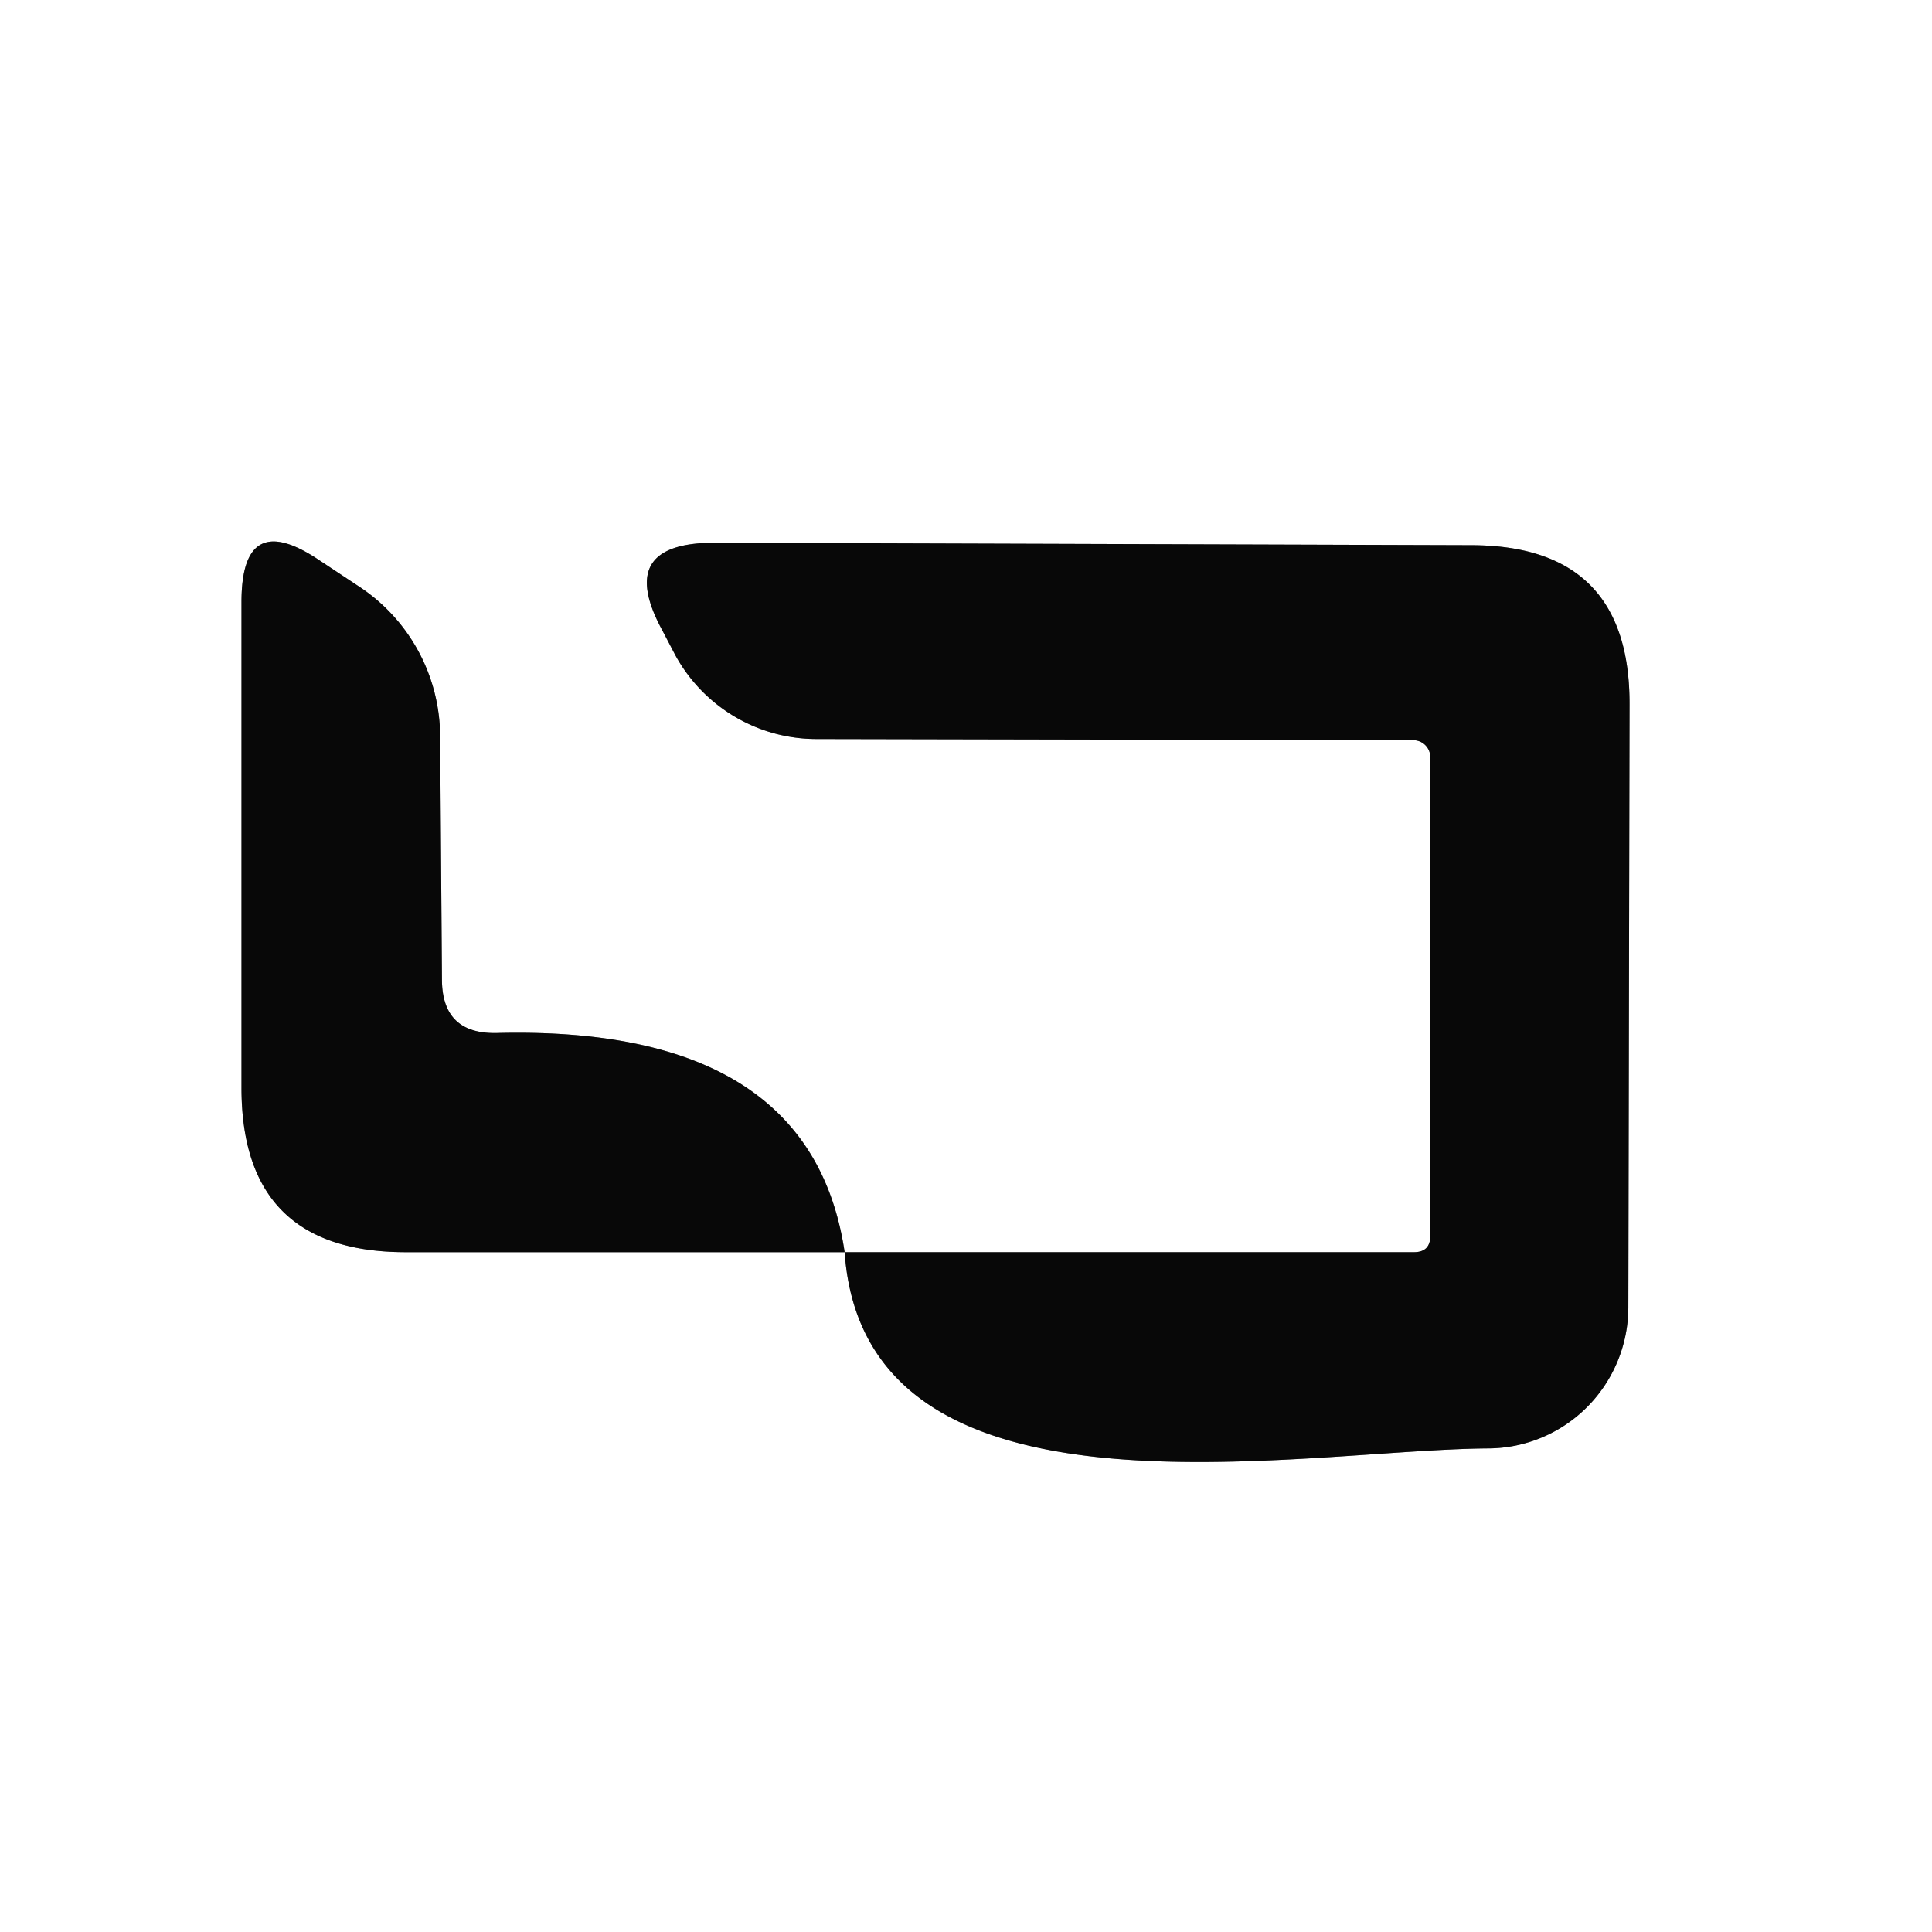
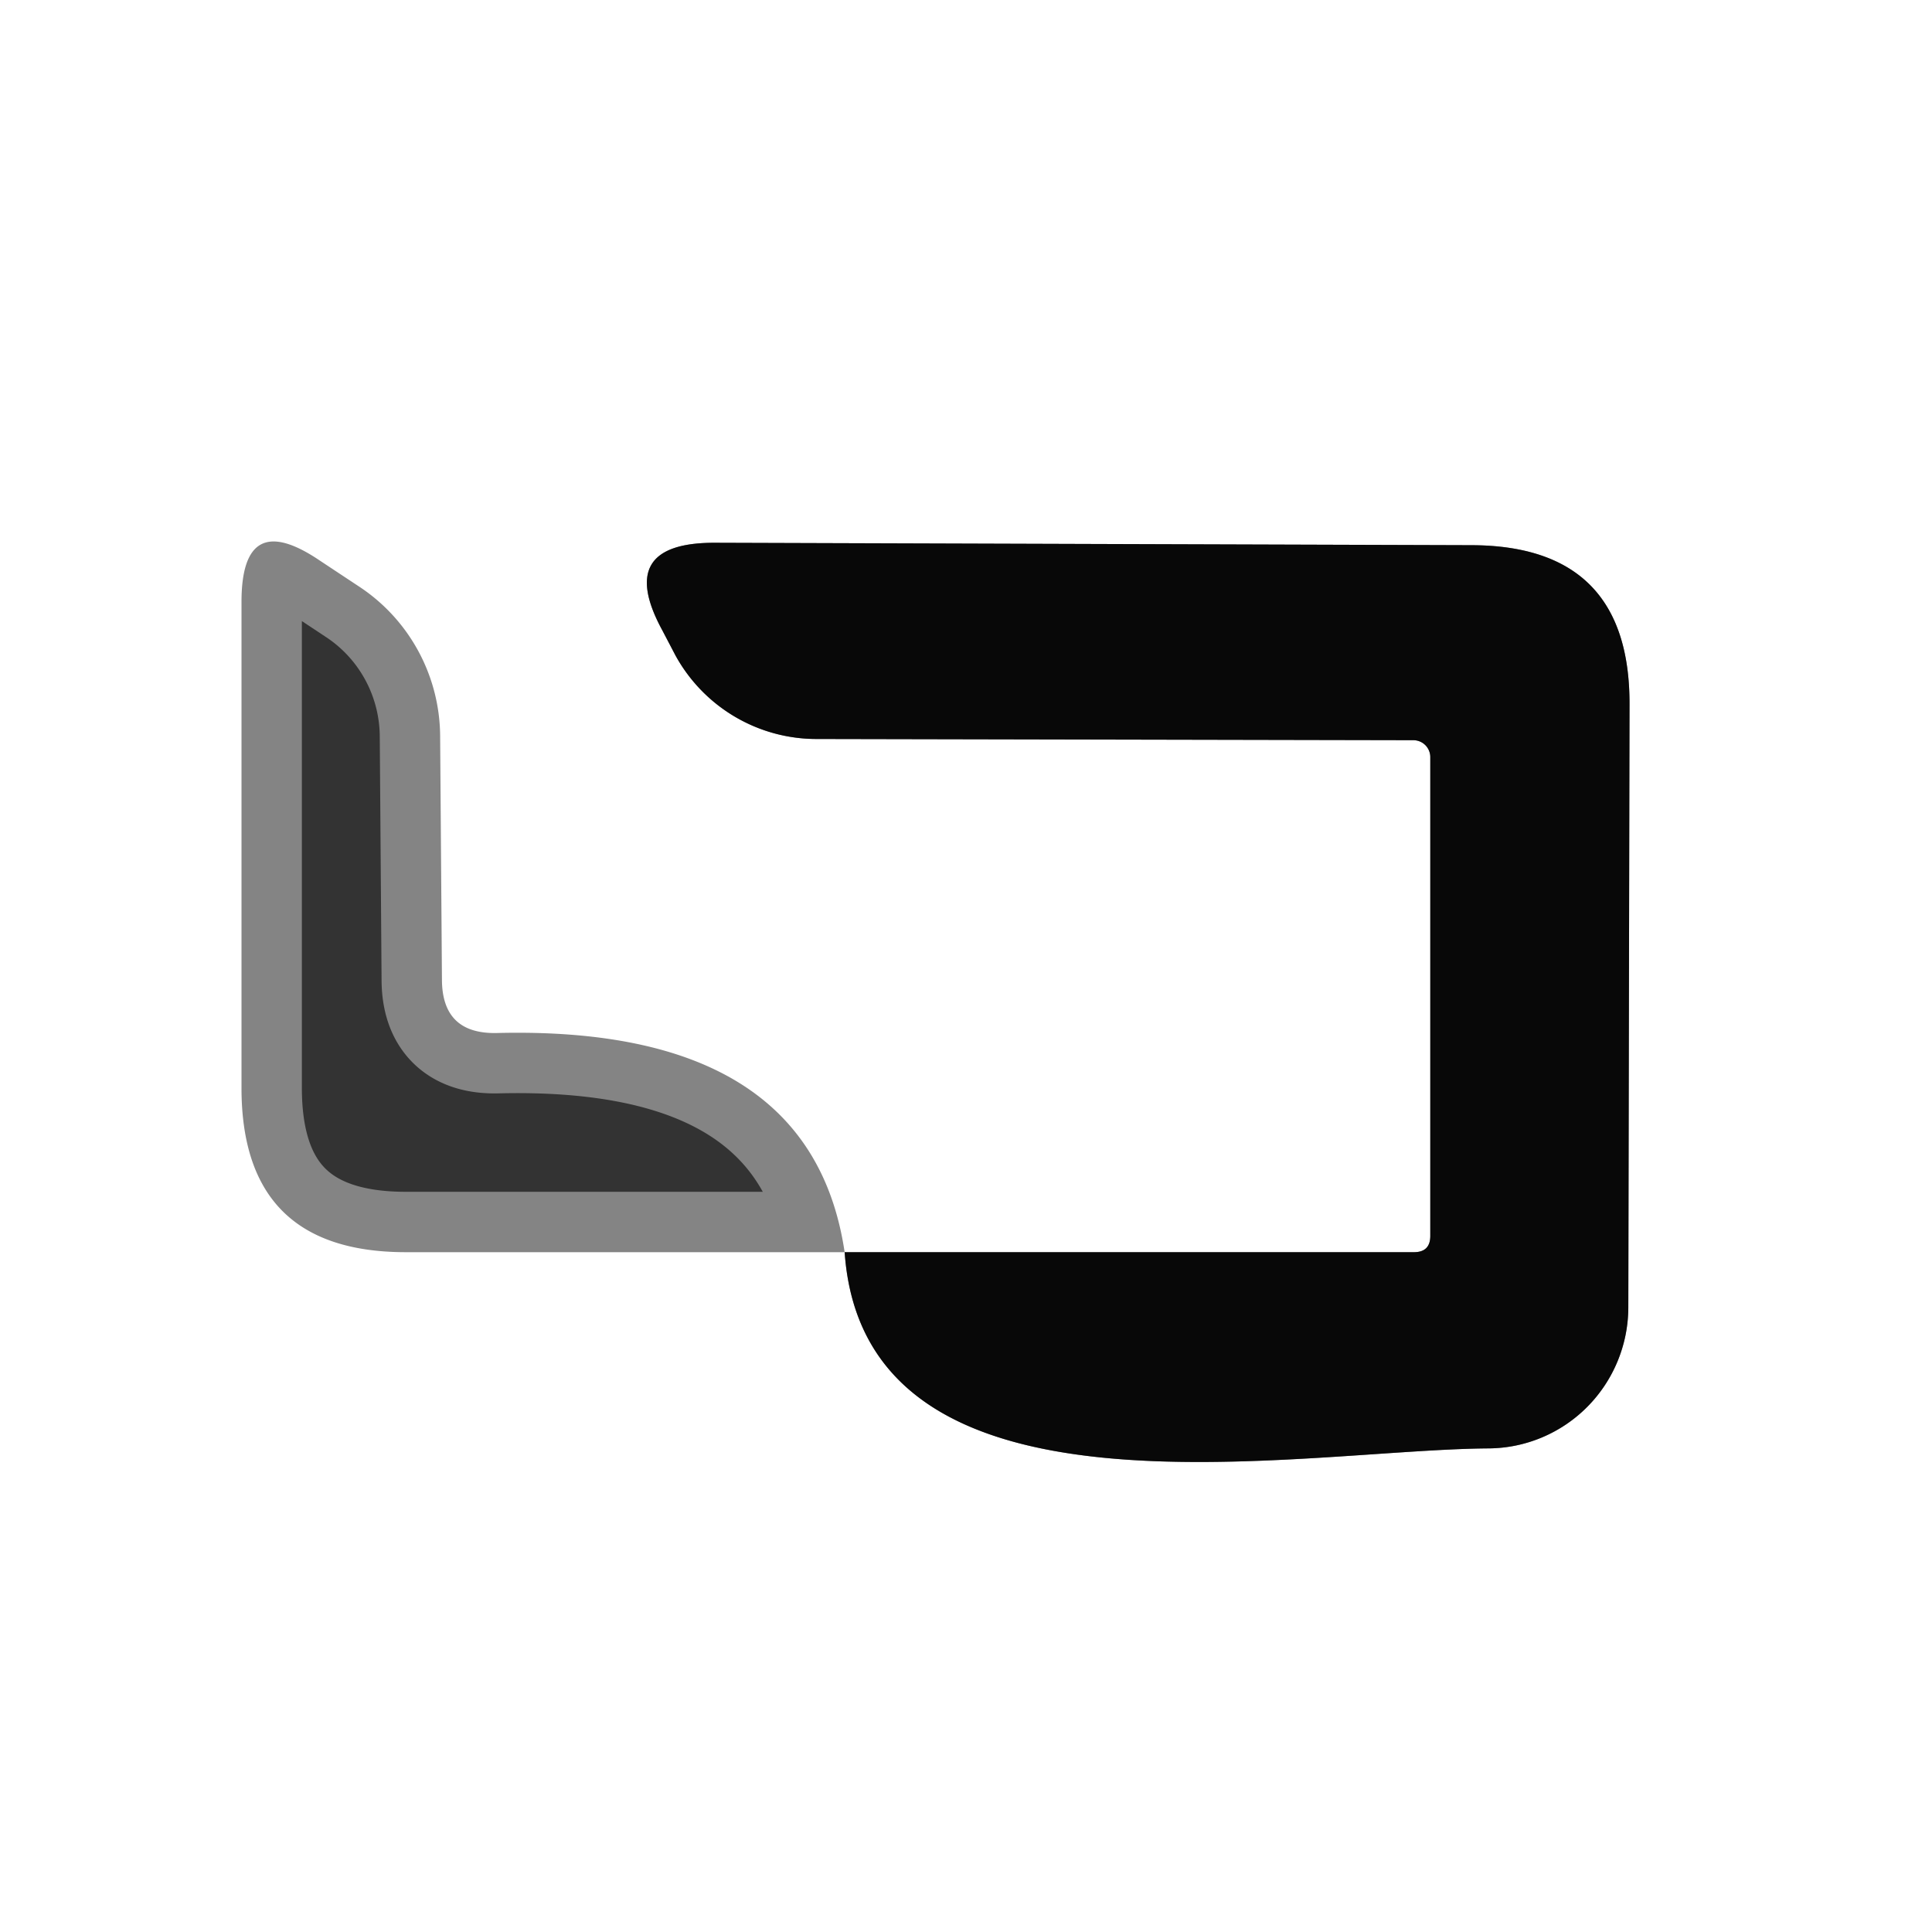
<svg xmlns="http://www.w3.org/2000/svg" version="1.1" viewBox="0.00 0.00 32.00 32.00">
  <rect x="0.00" y="0.00" width="32.00" height="32.00" fill="#333333" stroke="none" />
  <g stroke-width="2.00" fill="none" stroke-linecap="butt">
    <path stroke="#848484" vector-effect="non-scaling-stroke" d="   M 13.99 20.74   C 14.32 25.46 21.48 24.01 24.66 23.99   A 2.34 2.33 89.9 0 0 26.97 21.66   L 26.99 11.67   Q 27.00 9.03 24.36 9.03   L 11.83 8.99   Q 10.18 8.99 10.97 10.44   L 11.19 10.86   A 2.67 2.66 75.5 0 0 13.52 12.24   L 23.41 12.26   A 0.28 0.28 0.0 0 1 23.69 12.54   L 23.69 20.47   Q 23.69 20.74 23.42 20.74   L 13.99 20.74" />
    <path stroke="#848484" vector-effect="non-scaling-stroke" d="   M 13.99 20.74   Q 13.43 16.98 8.23 17.11   Q 7.32 17.13 7.32 16.22   L 7.29 12.19   A 2.99 2.98 -73.3 0 0 5.97 9.73   L 5.29 9.28   Q 4.00 8.41 4.00 9.97   L 4.00 18.02   Q 4.00 20.74 6.72 20.74   L 13.99 20.74" />
  </g>
  <path fill="#ffffff" d="   M 0.00 0.00   L 32.00 0.00   L 32.00 32.00   L 0.00 32.00   L 0.00 0.00   Z   M 13.99 20.74   C 14.32 25.46 21.48 24.01 24.66 23.99   A 2.34 2.33 89.9 0 0 26.97 21.66   L 26.99 11.67   Q 27.00 9.03 24.36 9.03   L 11.83 8.99   Q 10.18 8.99 10.97 10.44   L 11.19 10.86   A 2.67 2.66 75.5 0 0 13.52 12.24   L 23.41 12.26   A 0.28 0.28 0.0 0 1 23.69 12.54   L 23.69 20.47   Q 23.69 20.74 23.42 20.74   L 13.99 20.74   Q 13.43 16.98 8.23 17.11   Q 7.32 17.13 7.32 16.22   L 7.29 12.19   A 2.99 2.98 -73.3 0 0 5.97 9.73   L 5.29 9.28   Q 4.00 8.41 4.00 9.97   L 4.00 18.02   Q 4.00 20.74 6.72 20.74   L 13.99 20.74   Z" />
-   <path fill="#080808" d="   M 13.99 20.74   L 6.72 20.74   Q 4.00 20.74 4.00 18.02   L 4.00 9.97   Q 4.00 8.41 5.29 9.28   L 5.97 9.73   A 2.99 2.98 -73.3 0 1 7.29 12.19   L 7.32 16.22   Q 7.32 17.13 8.23 17.11   Q 13.43 16.98 13.99 20.74   Z" />
  <path fill="#080808" d="   M 13.99 20.74   L 23.42 20.74   Q 23.69 20.74 23.69 20.47   L 23.69 12.54   A 0.28 0.28 0.0 0 0 23.41 12.26   L 13.52 12.24   A 2.67 2.66 75.5 0 1 11.19 10.86   L 10.97 10.44   Q 10.18 8.99 11.83 8.99   L 24.36 9.03   Q 27.00 9.03 26.99 11.67   L 26.97 21.66   A 2.34 2.33 89.9 0 1 24.66 23.99   C 21.48 24.01 14.32 25.46 13.99 20.74   Z" />
</svg>